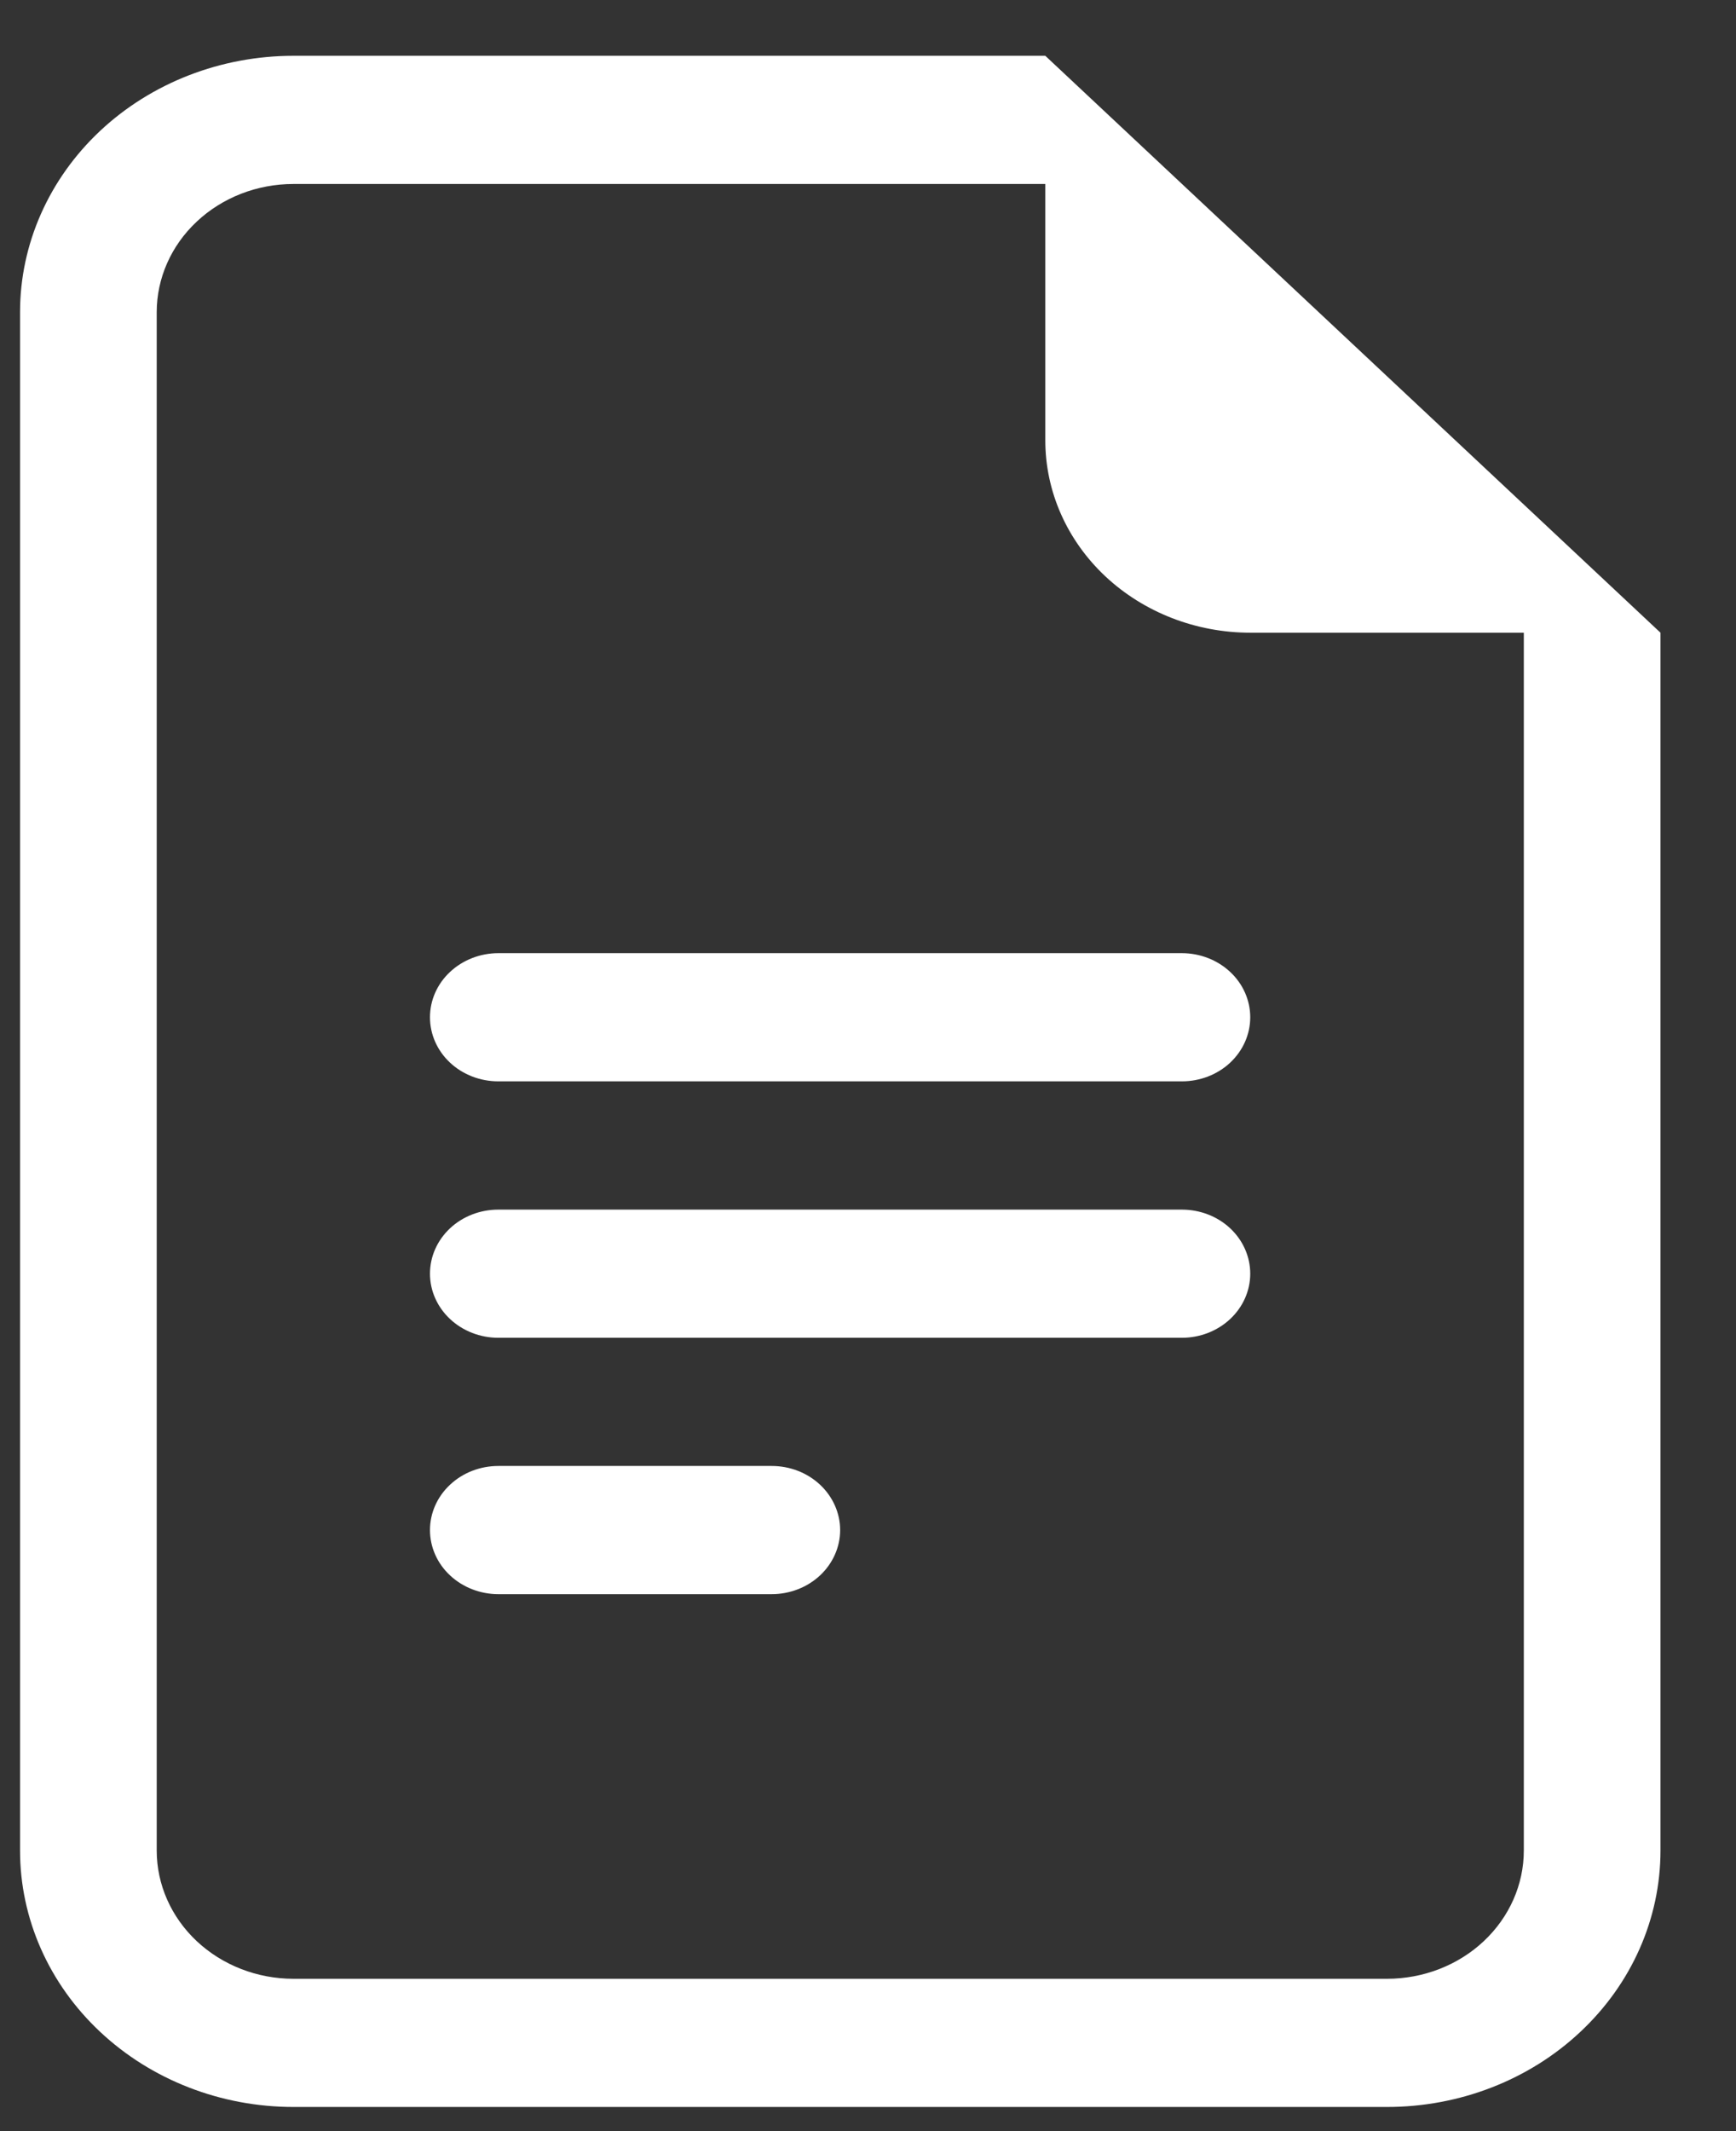
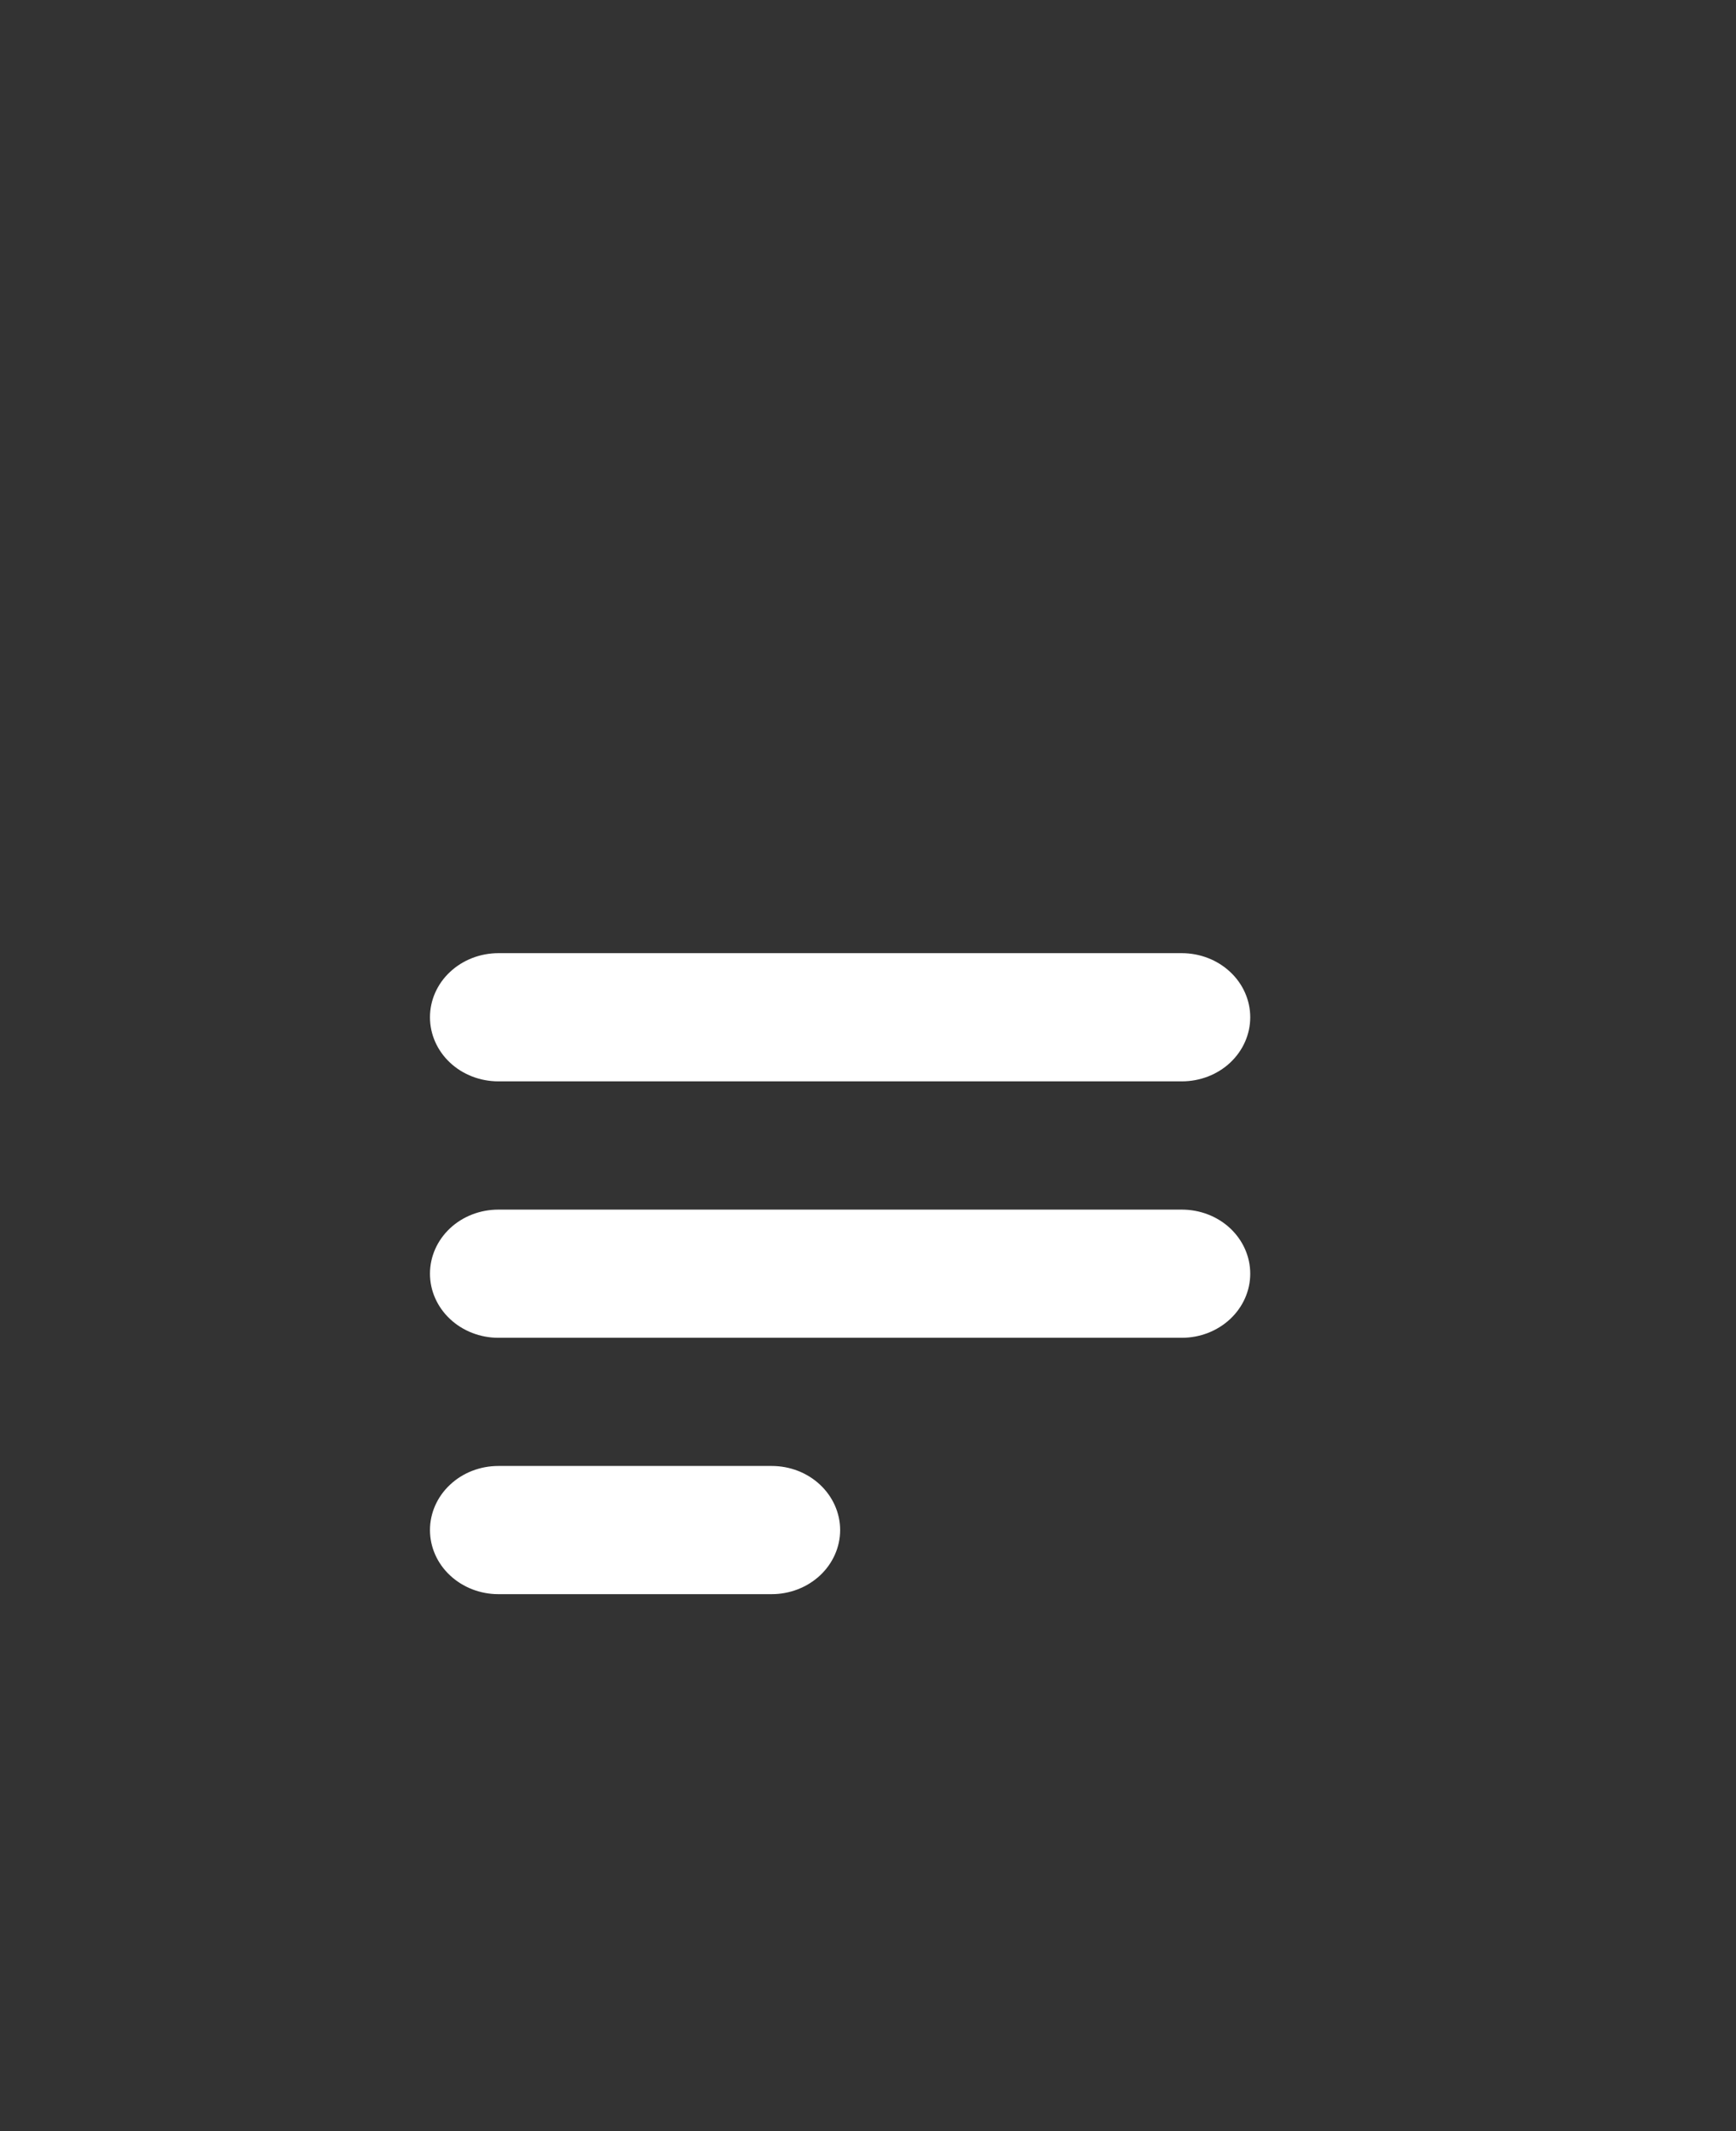
<svg xmlns="http://www.w3.org/2000/svg" width="22" height="27" viewBox="0 0 22 27" fill="none">
  <rect x="0" y="0" width="22" height="27" fill="#333333" stroke="none" />
  <path d="M6.315 12.076C6.086 12.076 5.865 12.162 5.703 12.314C5.54 12.466 5.449 12.673 5.449 12.888C5.449 13.104 5.54 13.31 5.703 13.463C5.865 13.615 6.086 13.7 6.315 13.7H14.978C15.207 13.7 15.428 13.615 15.59 13.463C15.753 13.31 15.844 13.104 15.844 12.888C15.844 12.673 15.753 12.466 15.59 12.314C15.428 12.162 15.207 12.076 14.978 12.076H6.315ZM5.449 16.137C5.449 15.921 5.54 15.715 5.703 15.562C5.865 15.41 6.086 15.325 6.315 15.325H14.978C15.207 15.325 15.428 15.41 15.59 15.562C15.753 15.715 15.844 15.921 15.844 16.137C15.844 16.352 15.753 16.558 15.59 16.711C15.428 16.863 15.207 16.949 14.978 16.949H6.315C6.086 16.949 5.865 16.863 5.703 16.711C5.54 16.558 5.449 16.352 5.449 16.137ZM5.449 19.385C5.449 19.17 5.54 18.963 5.703 18.811C5.865 18.658 6.086 18.573 6.315 18.573H9.78C10.01 18.573 10.23 18.658 10.393 18.811C10.555 18.963 10.647 19.17 10.647 19.385C10.647 19.6 10.555 19.807 10.393 19.959C10.23 20.111 10.01 20.197 9.78 20.197H6.315C6.086 20.197 5.865 20.111 5.703 19.959C5.54 19.807 5.449 19.6 5.449 19.385Z" fill="white" />
-   <path d="M13.247 0.707H3.719C2.8 0.707 1.919 1.049 1.269 1.658C0.619 2.268 0.254 3.094 0.254 3.955V23.445C0.254 24.307 0.619 25.133 1.269 25.742C1.919 26.352 2.8 26.694 3.719 26.694H17.578C18.497 26.694 19.379 26.352 20.028 25.742C20.678 25.133 21.043 24.307 21.043 23.445V8.016L13.247 0.707ZM13.247 2.331V5.58C13.247 6.226 13.521 6.845 14.008 7.302C14.496 7.759 15.157 8.016 15.846 8.016H19.311V23.445C19.311 23.876 19.128 24.289 18.803 24.594C18.479 24.898 18.038 25.07 17.578 25.07H3.719C3.259 25.07 2.819 24.898 2.494 24.594C2.169 24.289 1.986 23.876 1.986 23.445V3.955C1.986 3.525 2.169 3.111 2.494 2.807C2.819 2.502 3.259 2.331 3.719 2.331H13.247Z" fill="white" />
</svg>